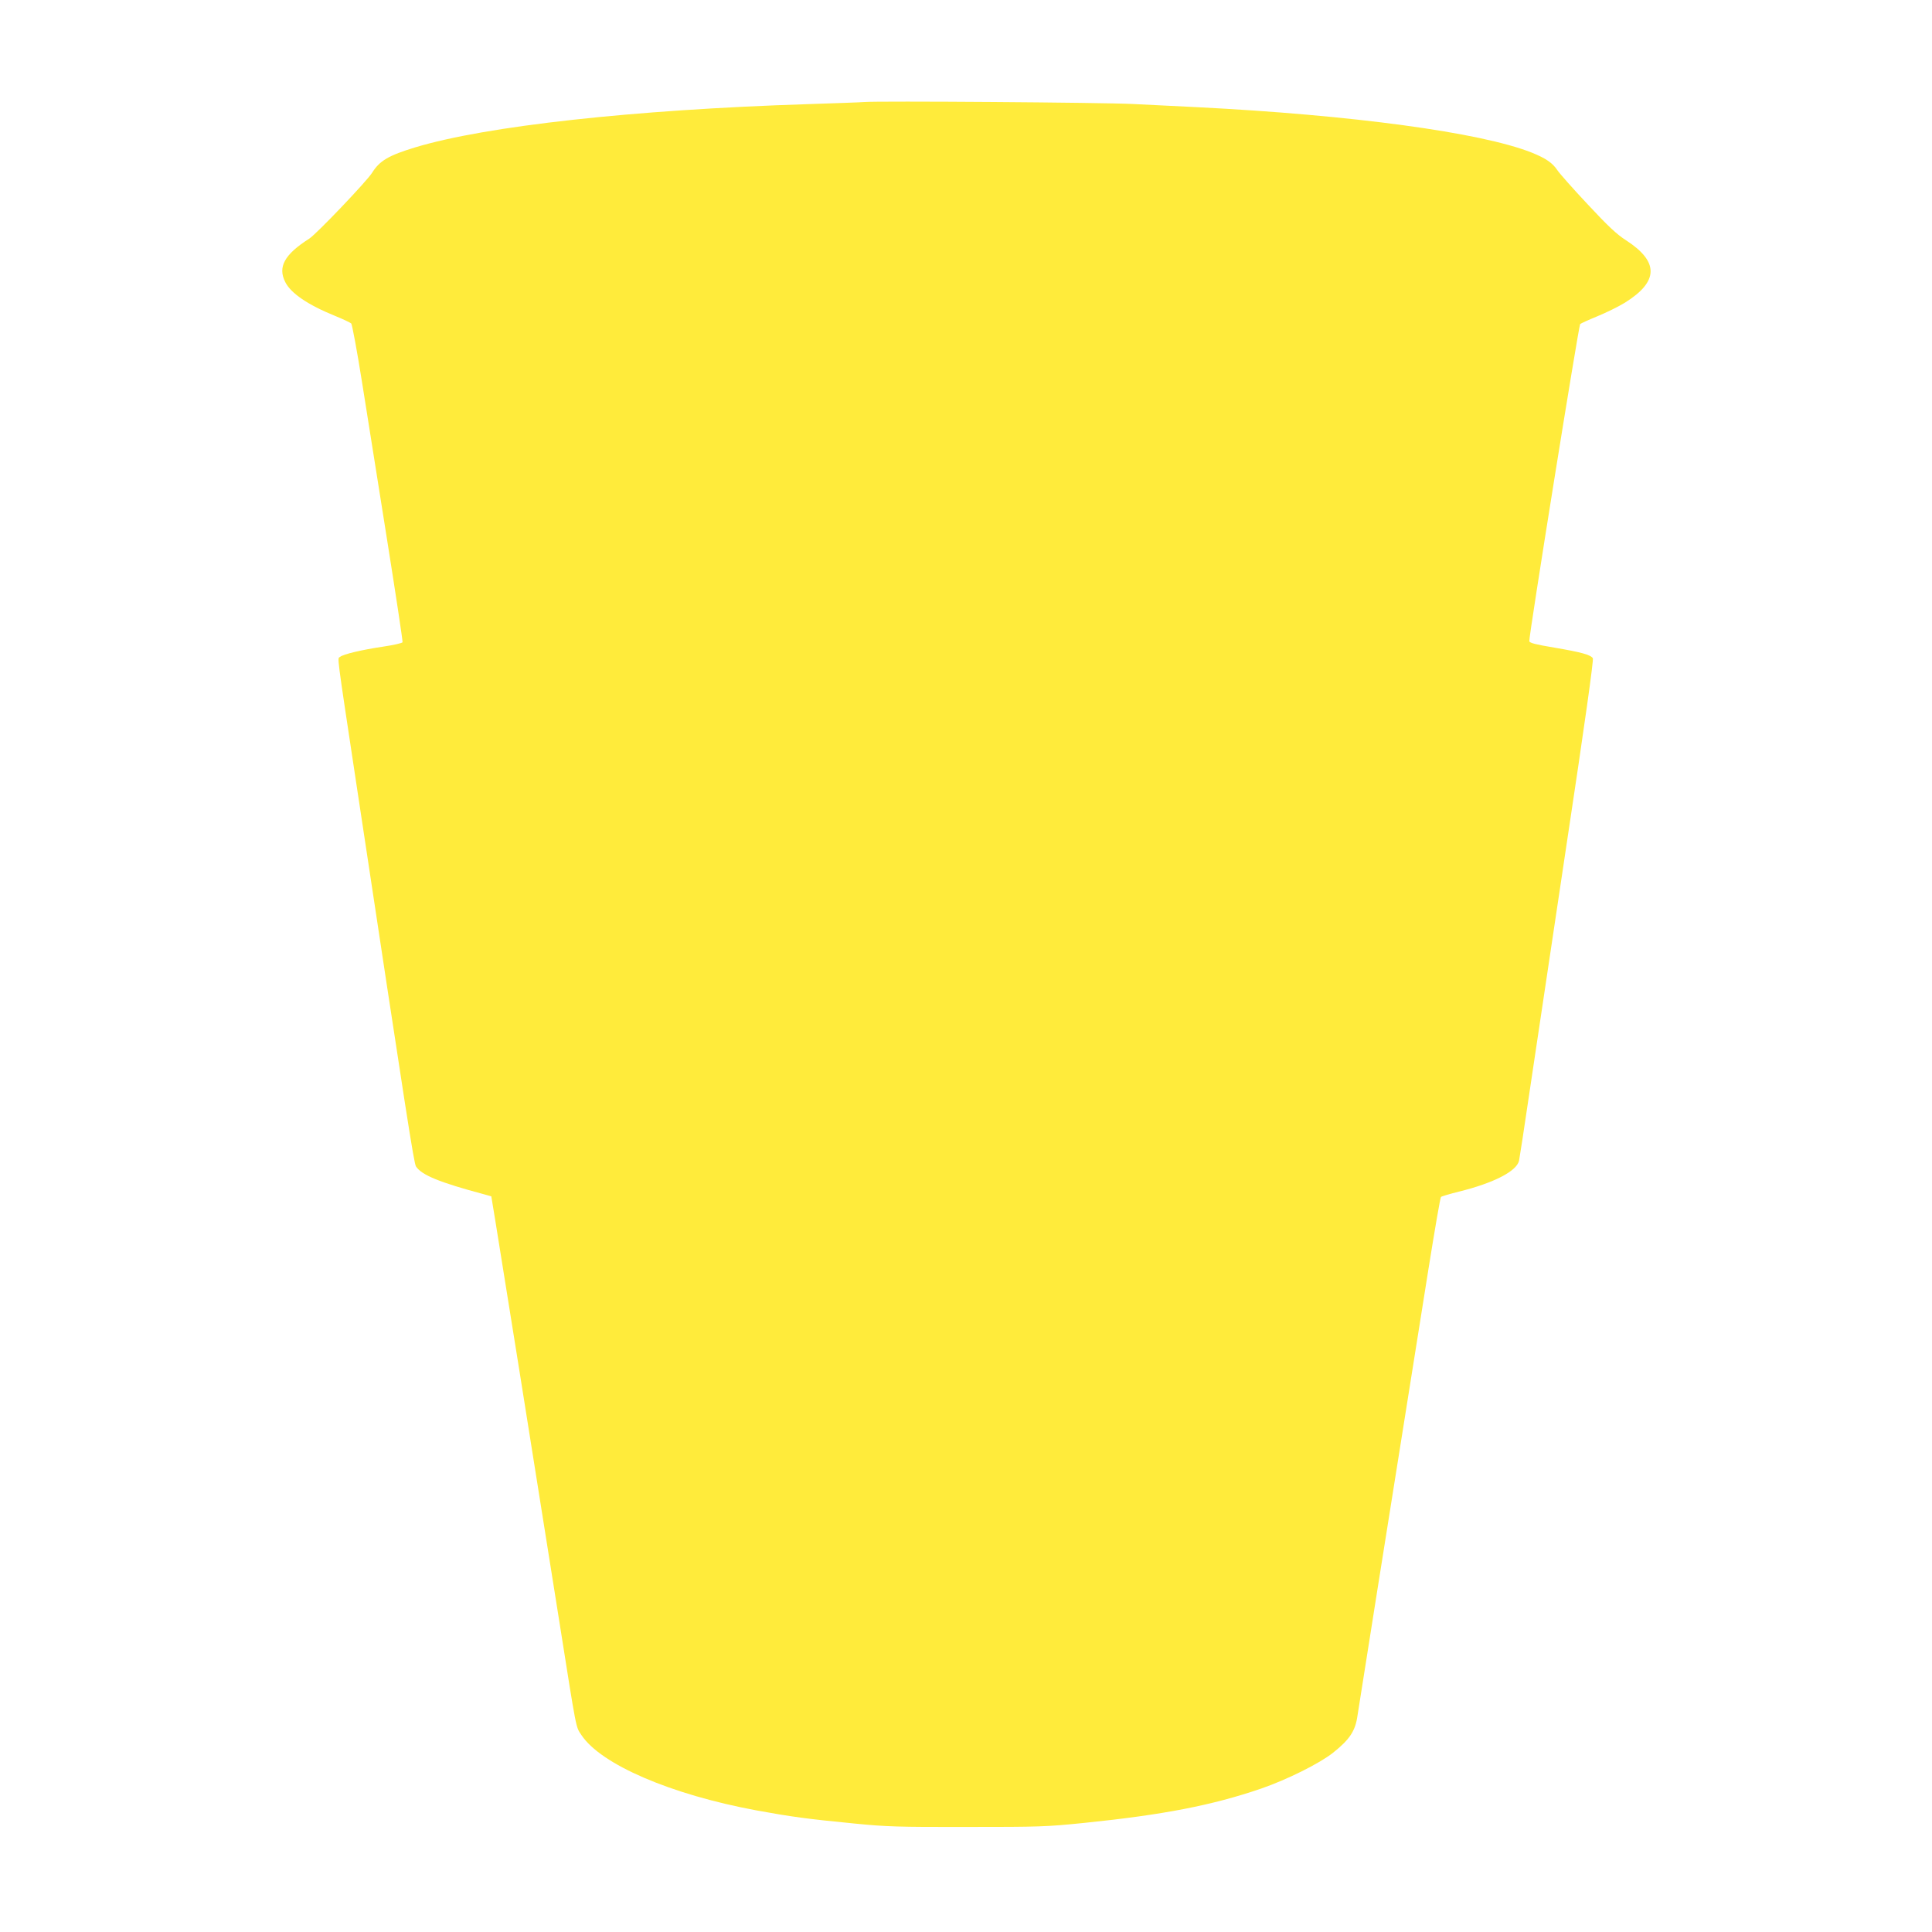
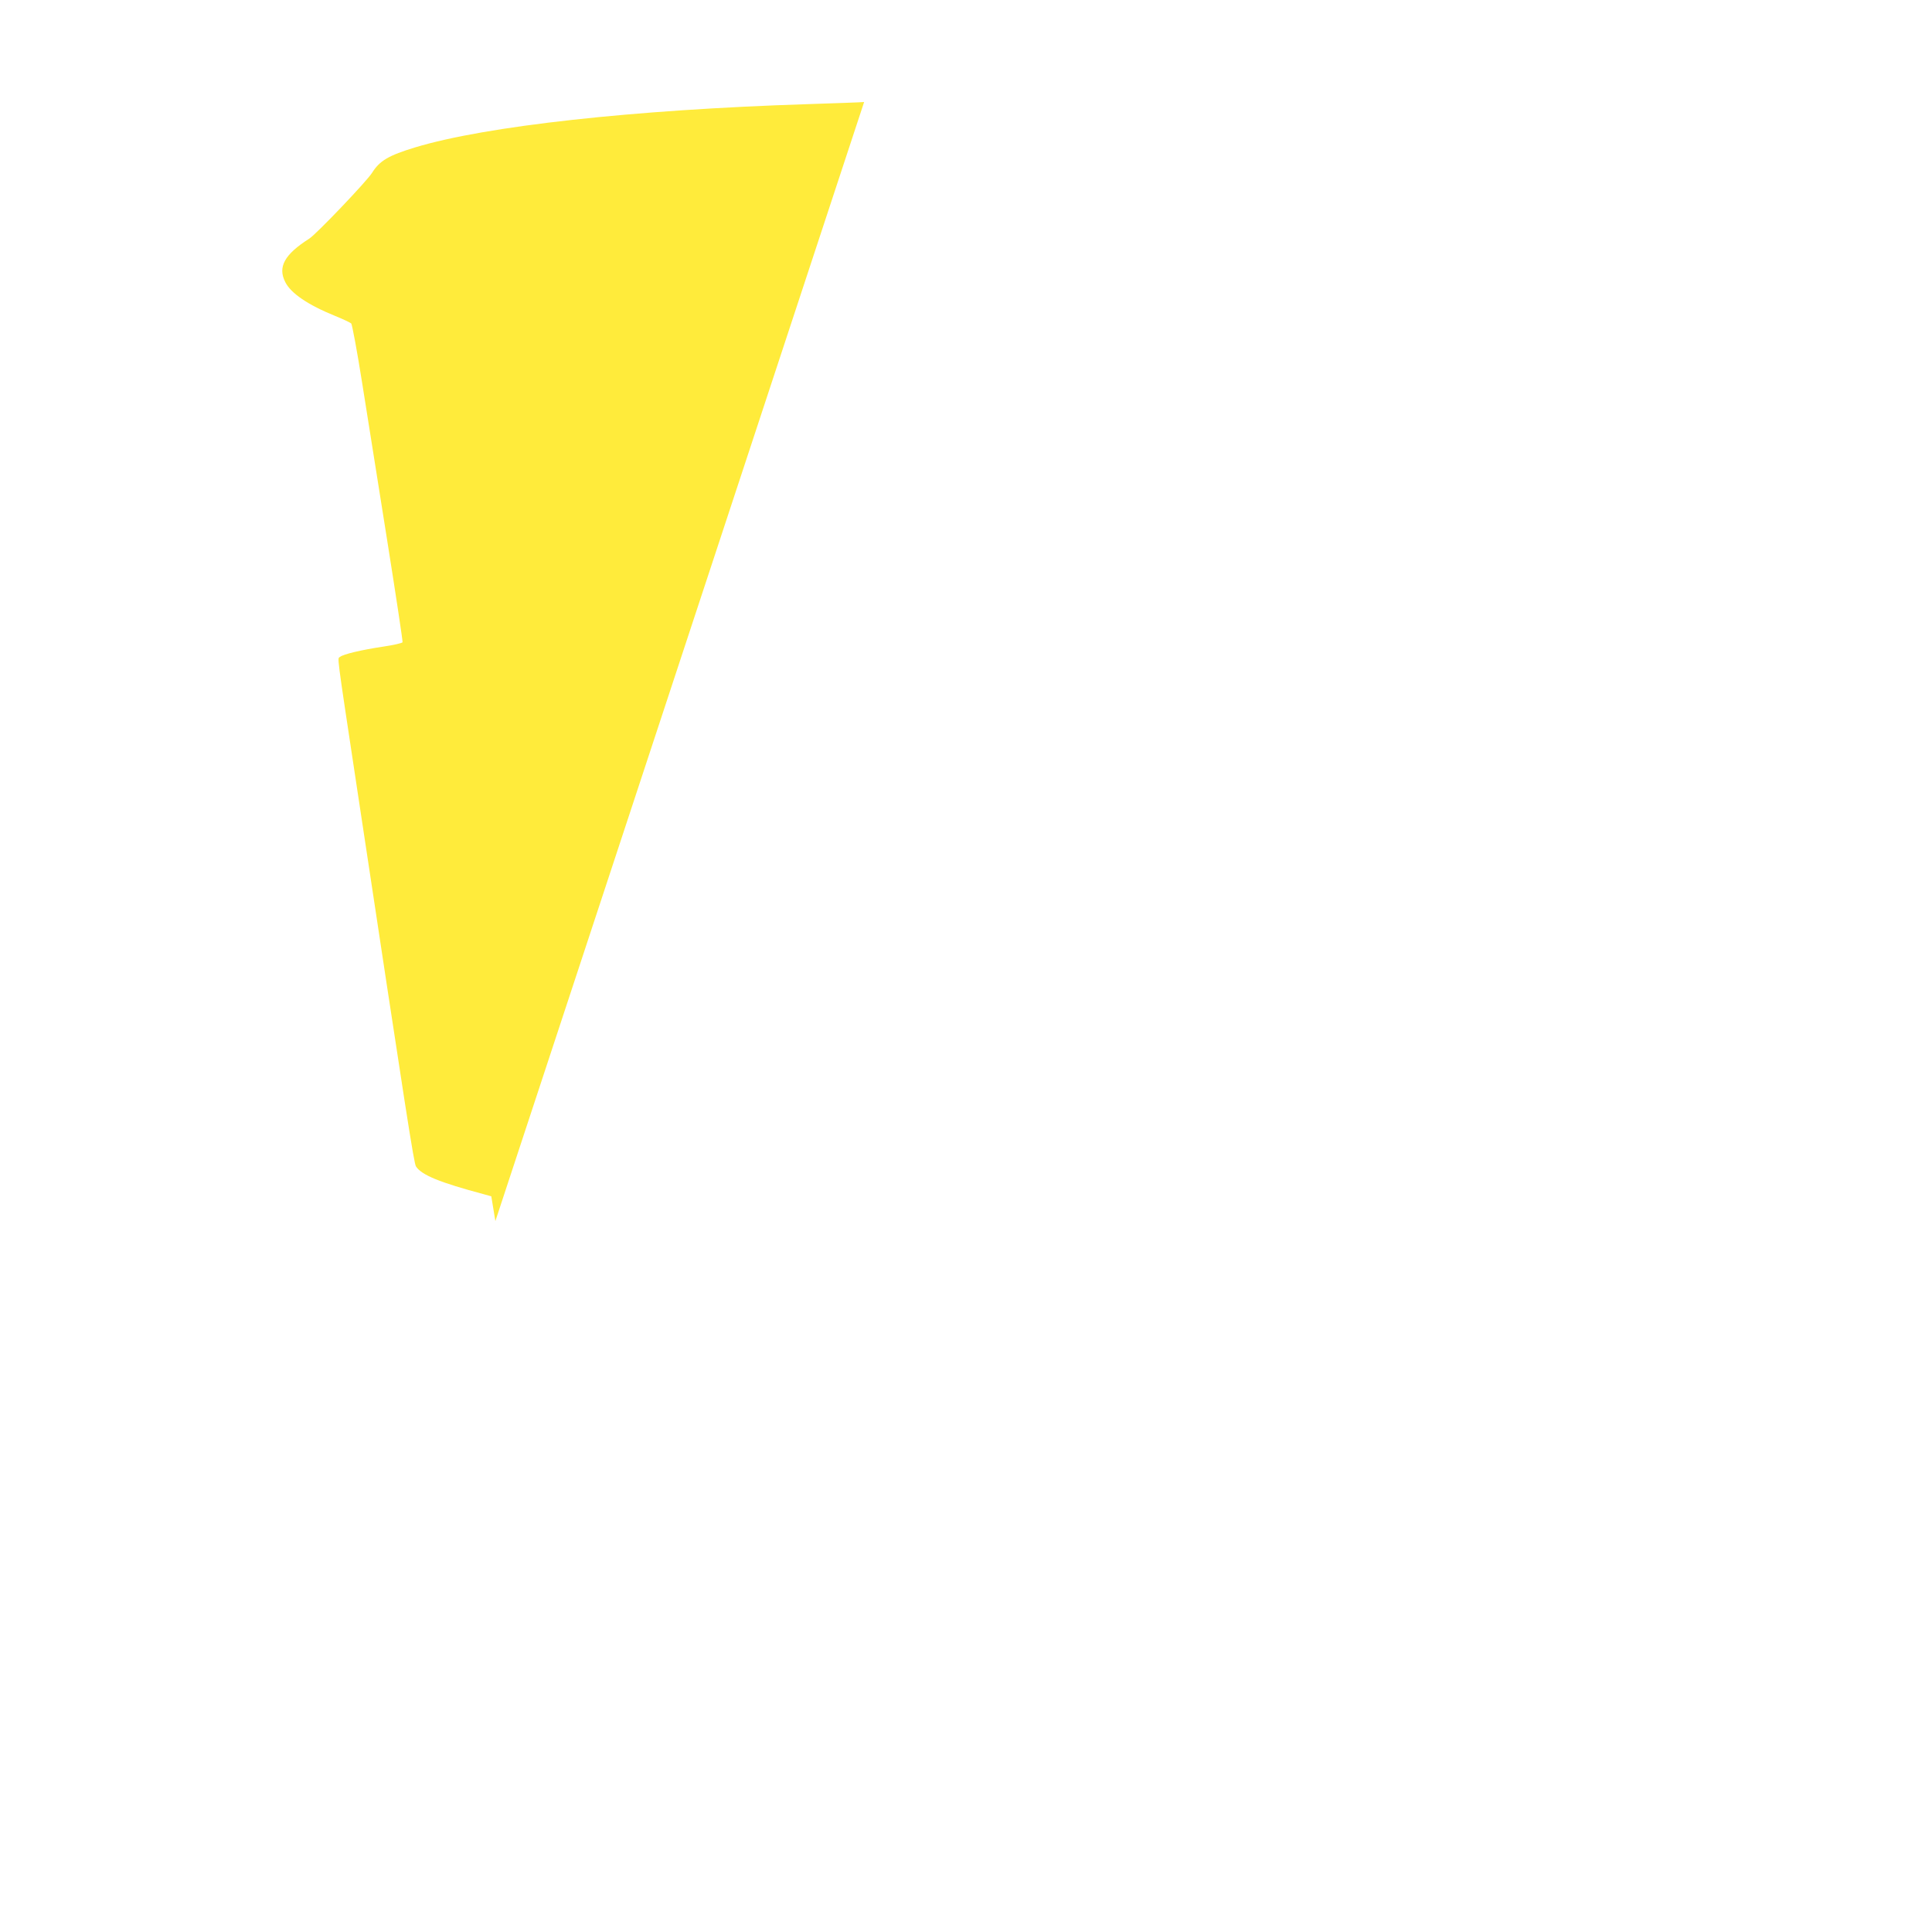
<svg xmlns="http://www.w3.org/2000/svg" version="1.0" width="1280pt" height="1280pt" viewBox="0 0 1280 1280" preserveAspectRatio="xMidYMid meet">
  <g transform="translate(0,1280) scale(0.1,-0.1)" fill="#ffeb3b" stroke="none">
-     <path d="M5725 12124 c-22 -2 -191 -8 -375 -14 -1155 -37 -2131 -145 -2598 -286 -178 -54 -237 -89 -287 -169 -35 -56 -368 -405 -416 -436 -165 -105 -210 -188 -159 -288 37 -74 150 -151 330 -224 52 -21 100 -44 107 -50 6 -7 39 -183 72 -392 33 -209 108 -679 166 -1044 58 -365 104 -669 102 -676 -3 -6 -60 -19 -128 -29 -141 -21 -265 -50 -286 -68 -18 -15 -28 59 112 -868 332 -2196 377 -2486 391 -2508 37 -57 157 -106 449 -184 l50 -14 27 -164 c28 -168 251 -1565 424 -2655 116 -733 108 -693 146 -750 129 -195 592 -394 1158 -499 229 -42 337 -57 657 -88 204 -20 282 -23 738 -22 482 0 525 1 780 27 519 53 846 116 1170 227 171 59 386 166 476 237 112 89 149 146 163 248 6 43 197 1245 471 2964 41 255 77 467 82 471 4 4 58 20 118 35 231 57 383 135 399 205 3 14 33 205 65 425 33 220 144 960 246 1644 126 834 184 1250 178 1260 -15 23 -77 40 -253 70 -126 21 -166 31 -168 43 -5 23 327 2091 337 2101 4 4 56 28 115 52 58 24 140 64 182 90 224 140 226 271 7 413 -60 38 -119 93 -253 237 -96 102 -186 204 -201 226 -33 50 -77 80 -171 118 -338 134 -1191 249 -2218 301 -118 6 -309 15 -425 21 -196 10 -1692 21 -1780 13z" />
+     <path d="M5725 12124 c-22 -2 -191 -8 -375 -14 -1155 -37 -2131 -145 -2598 -286 -178 -54 -237 -89 -287 -169 -35 -56 -368 -405 -416 -436 -165 -105 -210 -188 -159 -288 37 -74 150 -151 330 -224 52 -21 100 -44 107 -50 6 -7 39 -183 72 -392 33 -209 108 -679 166 -1044 58 -365 104 -669 102 -676 -3 -6 -60 -19 -128 -29 -141 -21 -265 -50 -286 -68 -18 -15 -28 59 112 -868 332 -2196 377 -2486 391 -2508 37 -57 157 -106 449 -184 l50 -14 27 -164 z" />
  </g>
</svg>